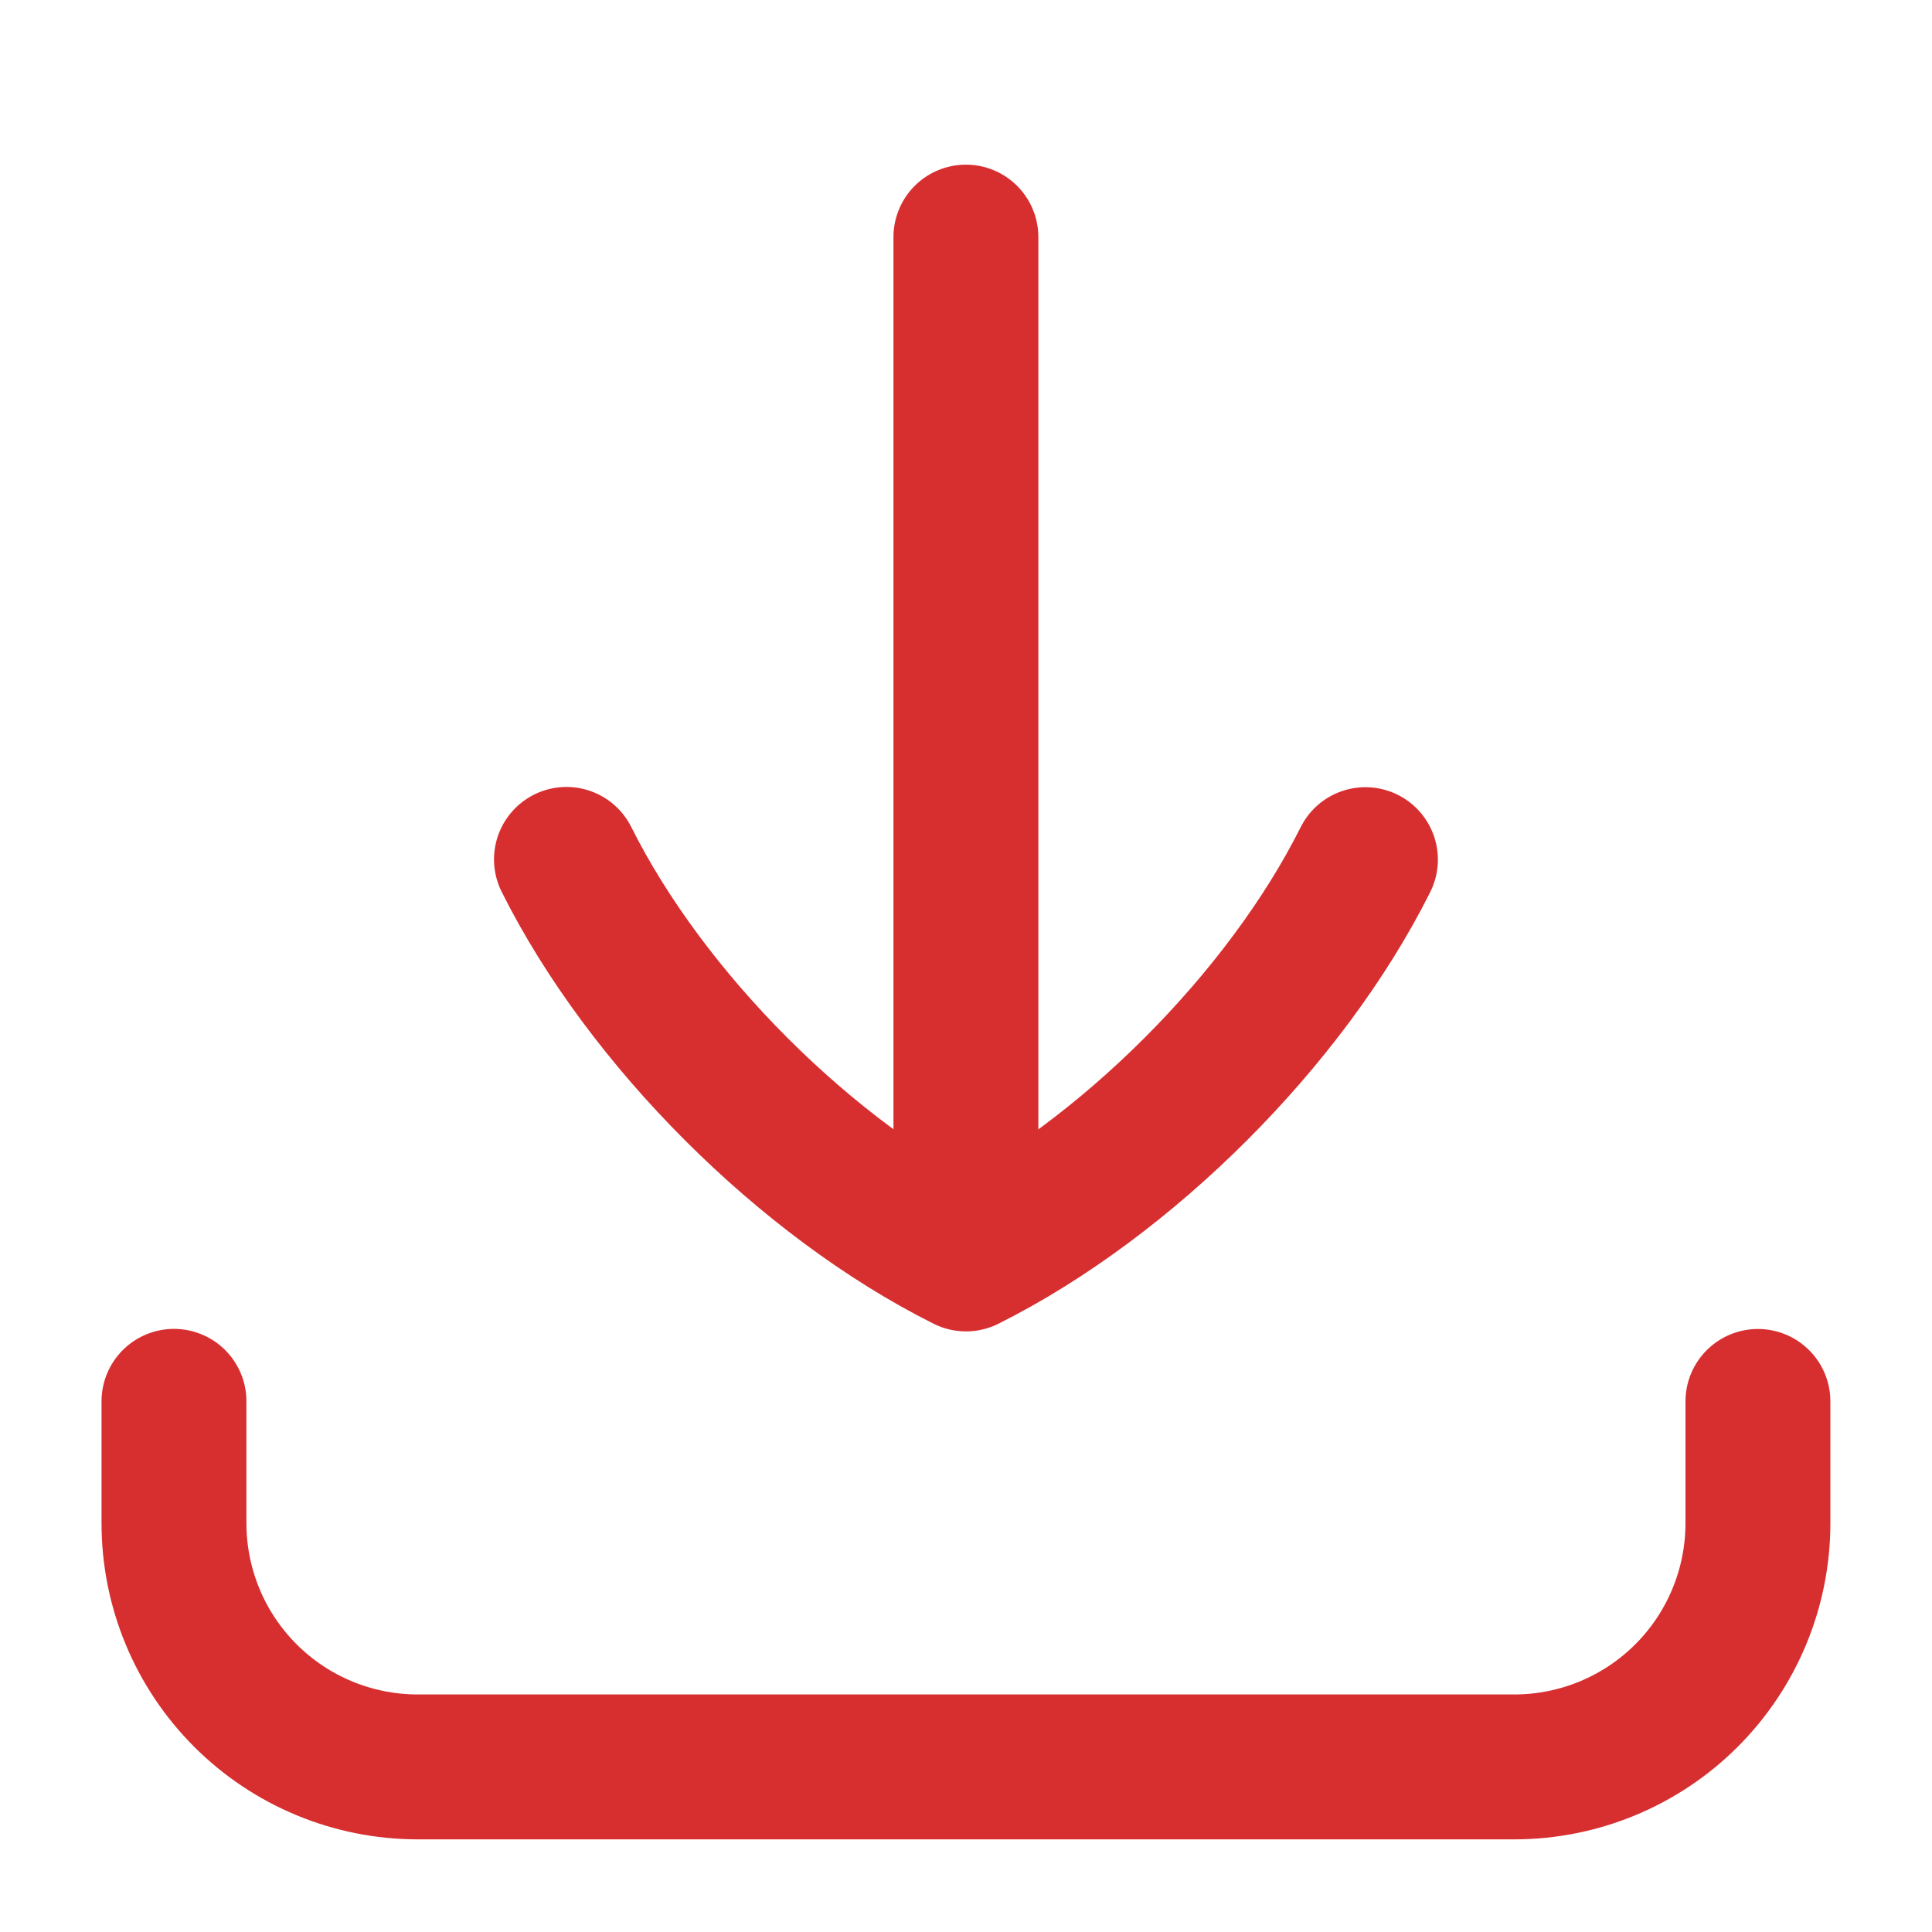
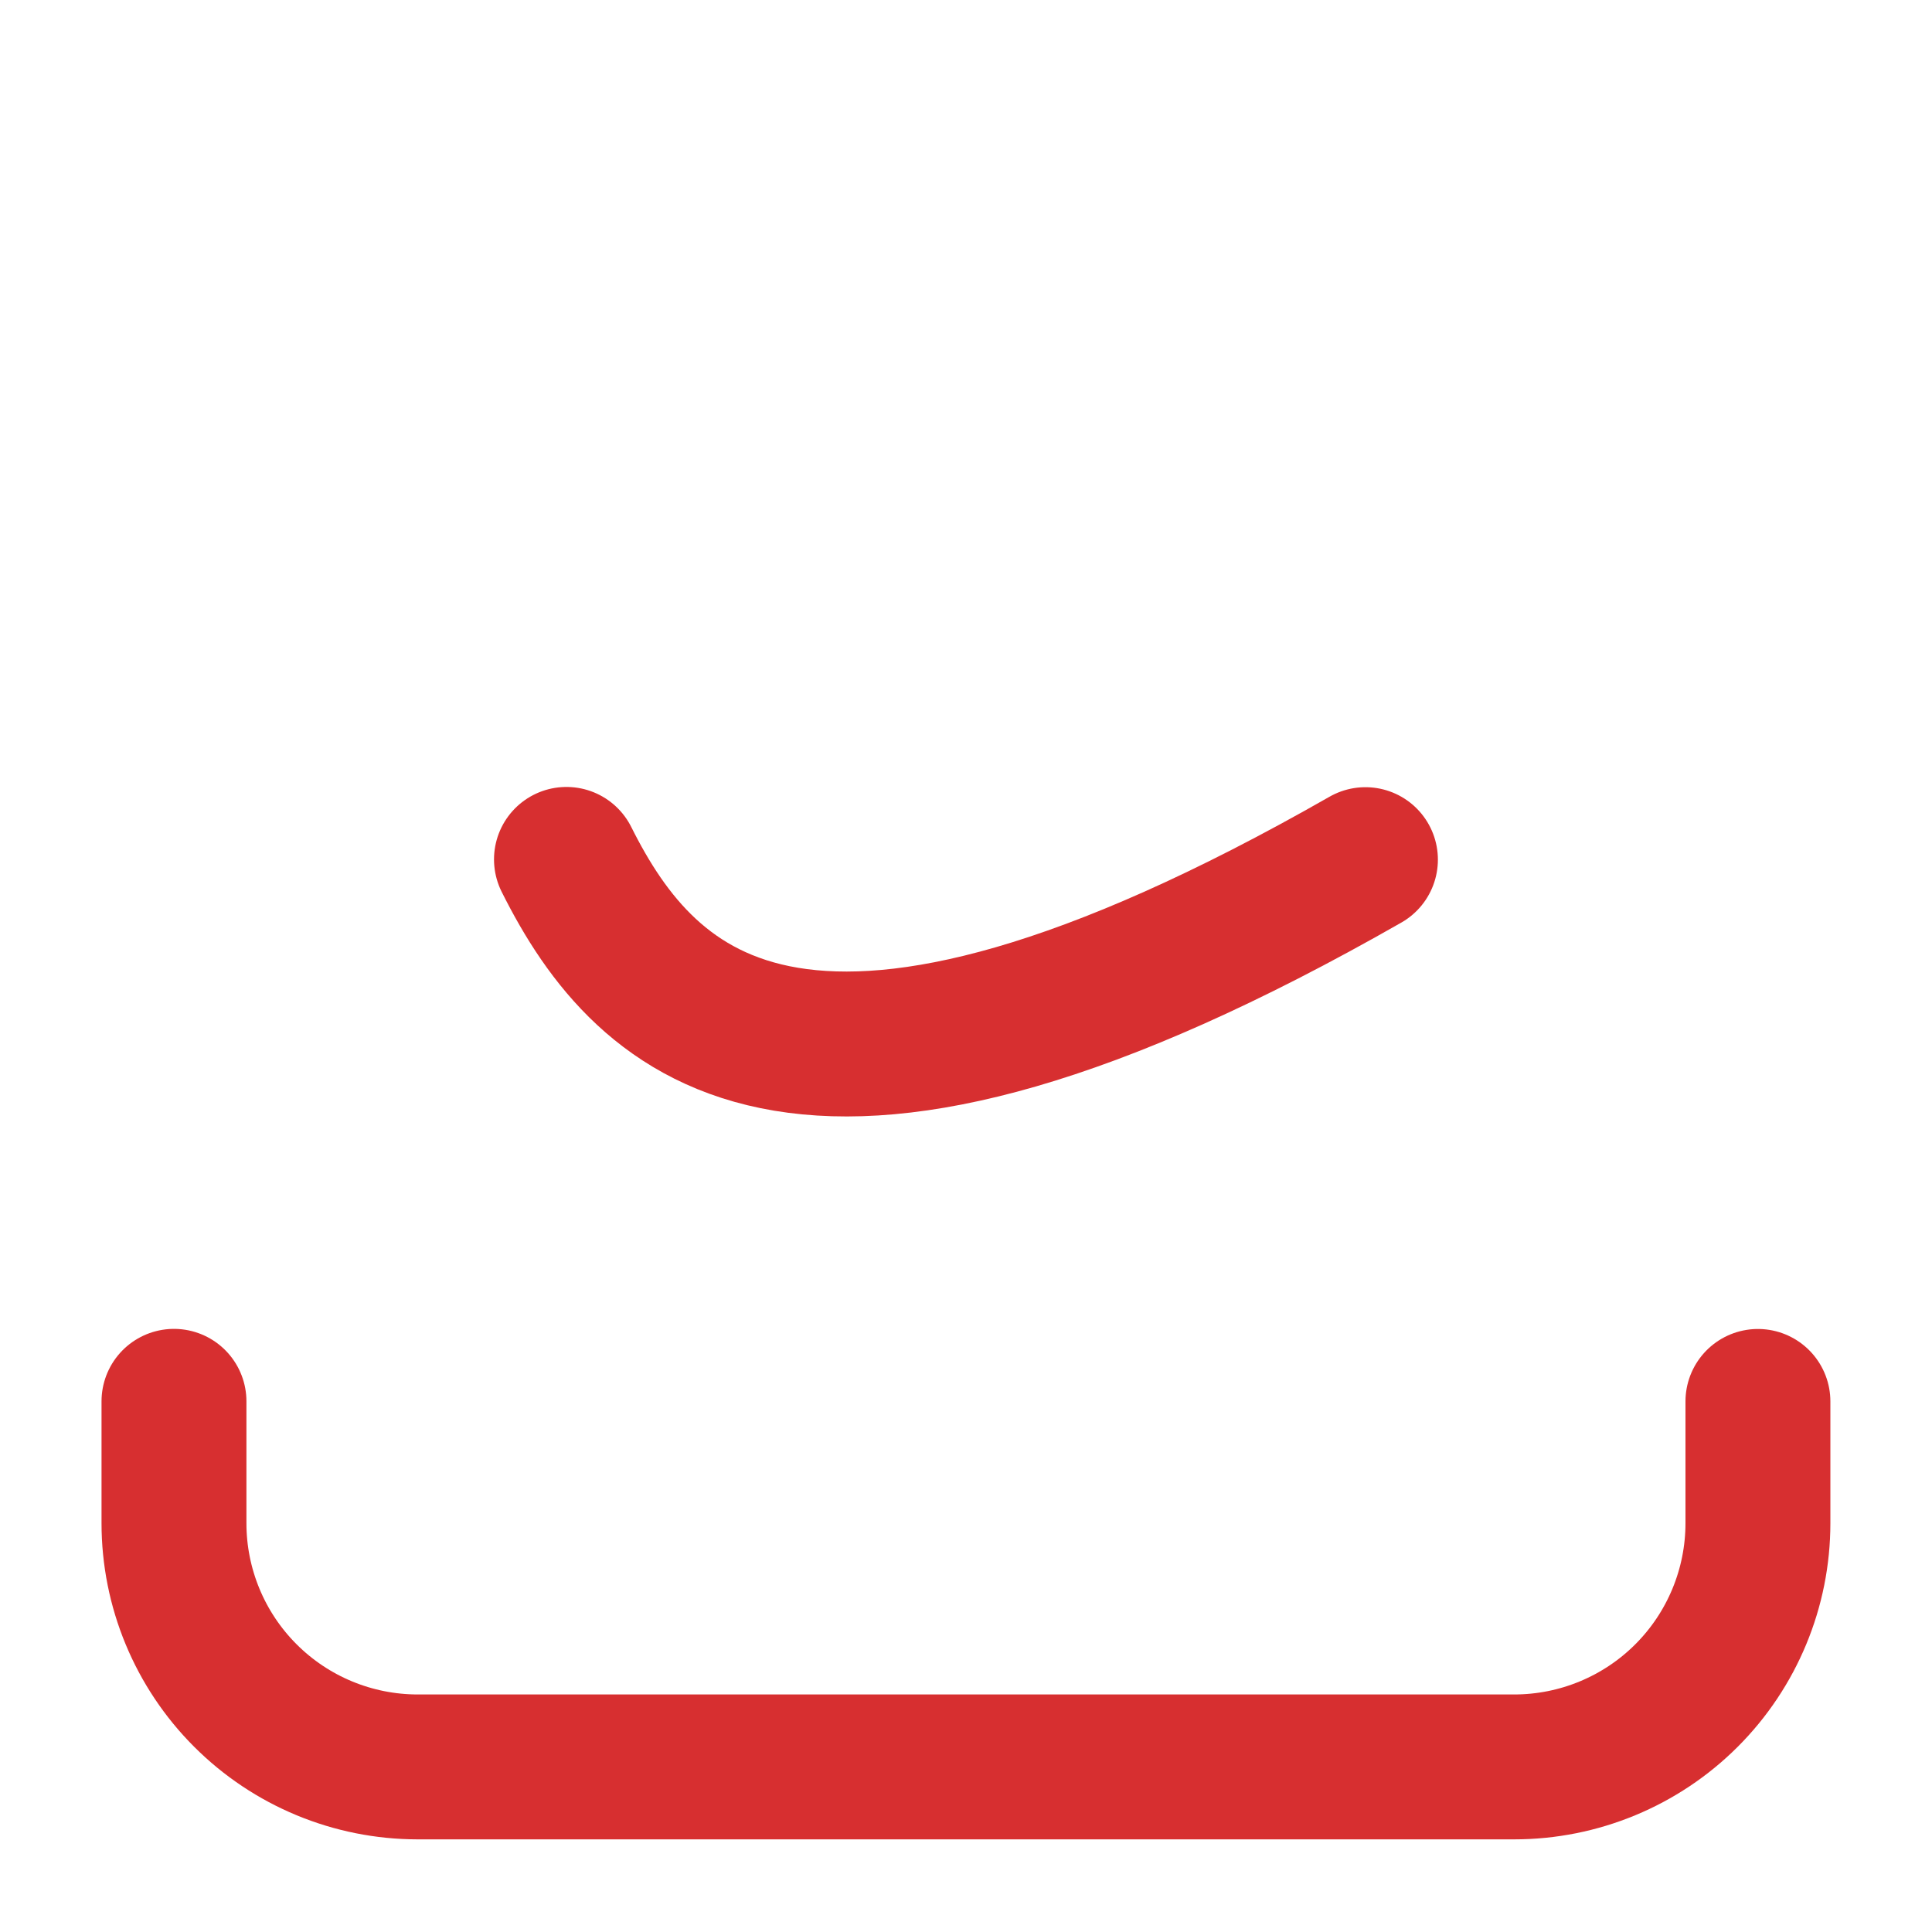
<svg xmlns="http://www.w3.org/2000/svg" width="40" height="40" viewBox="0 0 40 40" fill="none">
  <path d="M3.602 29.013V31.536C3.602 32.874 4.133 34.157 5.079 35.103C6.024 36.049 7.307 36.581 8.645 36.582H31.35C32.688 36.582 33.972 36.05 34.918 35.104C35.864 34.158 36.396 32.874 36.396 31.536V29.015" stroke="#D72F30" stroke-width="3" stroke-linecap="round" stroke-linejoin="round" />
-   <path d="M28.27 17.798C26.617 21.101 23.309 24.41 20 26.065C16.692 24.41 13.383 21.104 11.728 17.793" stroke="#D72F30" stroke-width="3" stroke-linecap="round" stroke-linejoin="round" />
-   <path d="M19.998 4.909V25.975" stroke="#D72F30" stroke-width="3" stroke-linecap="round" stroke-linejoin="round" />
+   <path d="M28.27 17.798C16.692 24.41 13.383 21.104 11.728 17.793" stroke="#D72F30" stroke-width="3" stroke-linecap="round" stroke-linejoin="round" />
</svg>